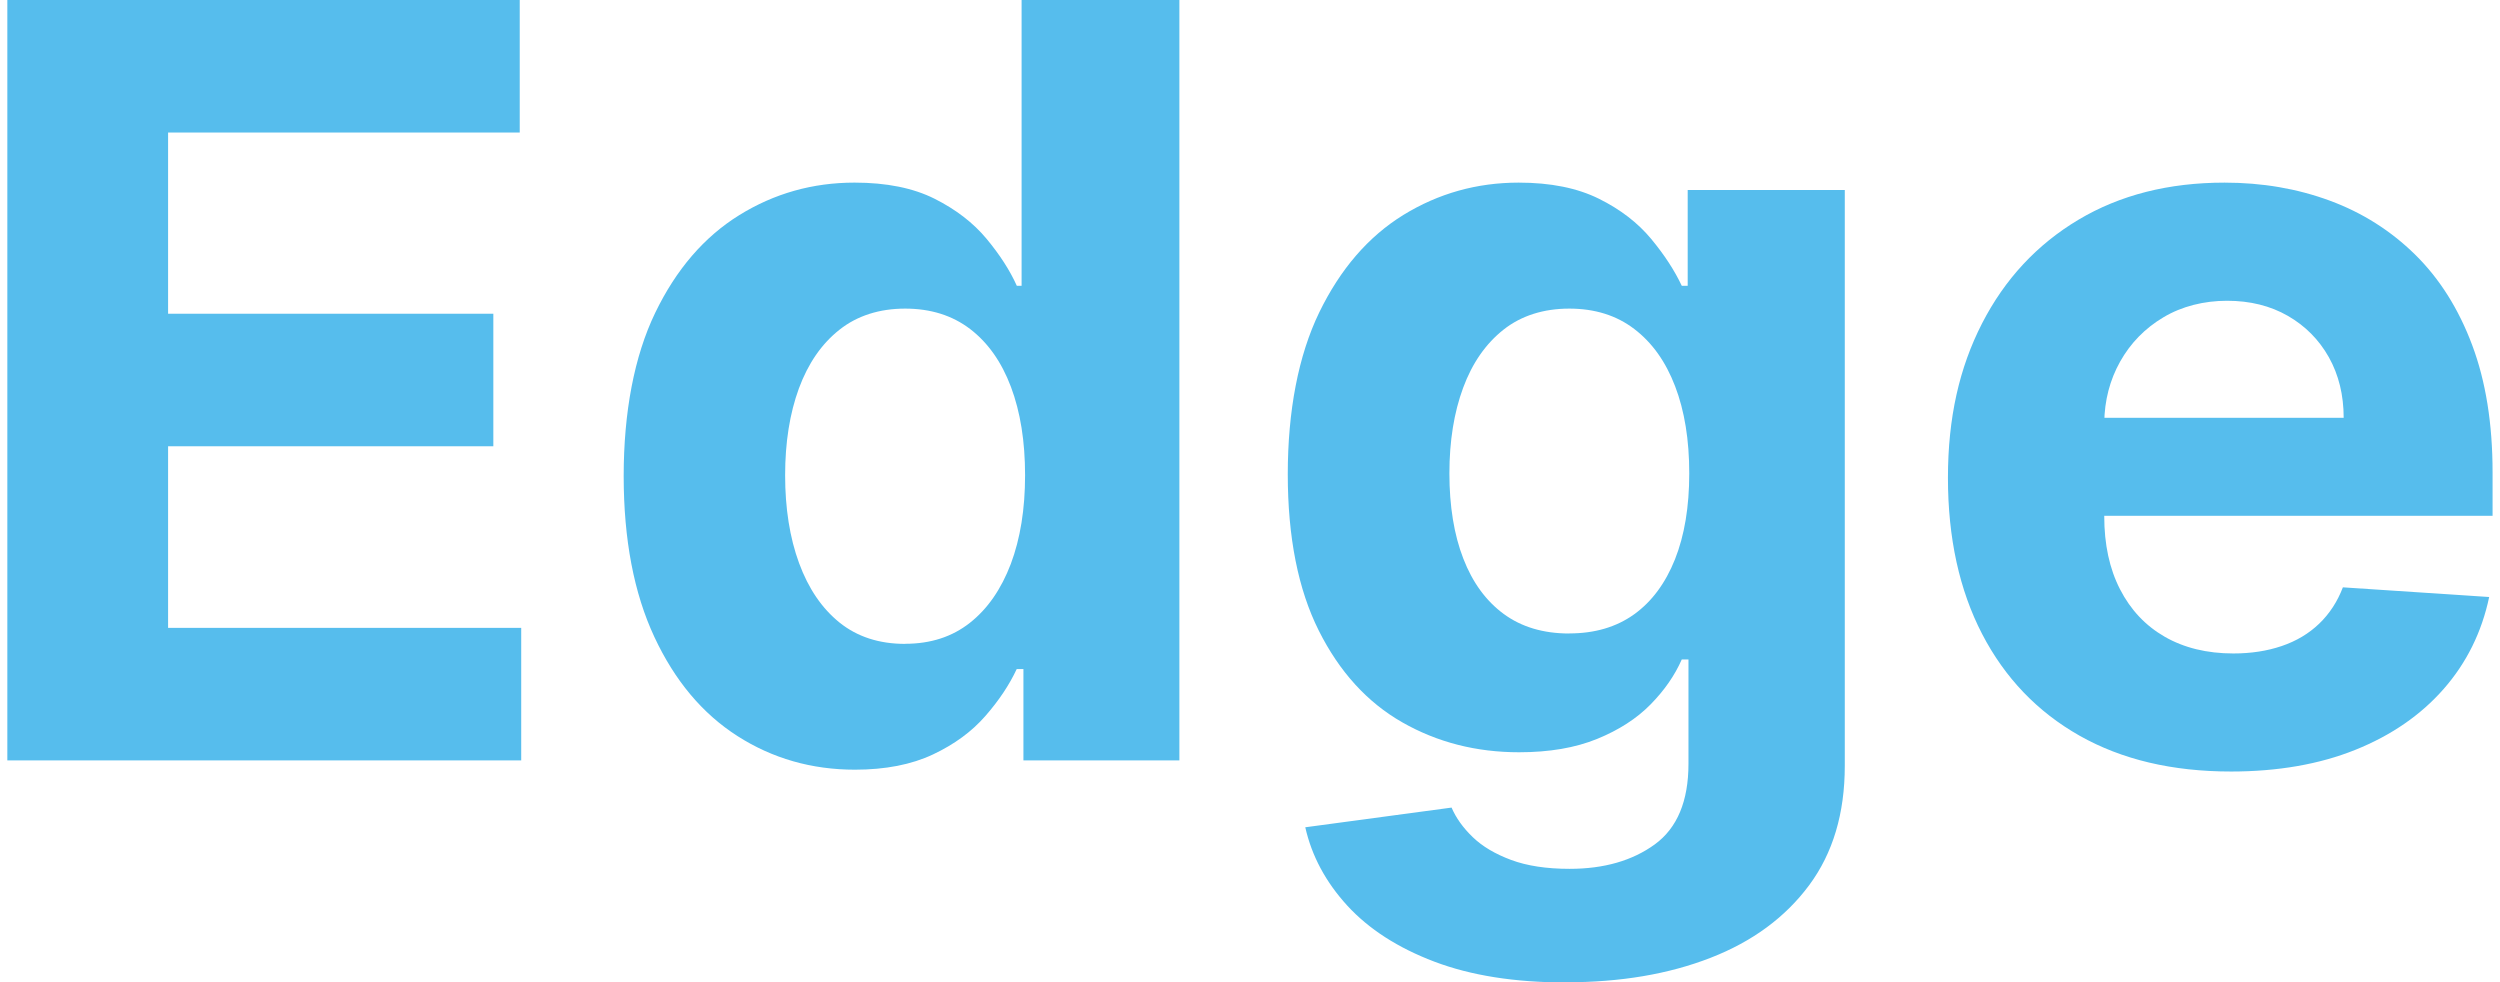
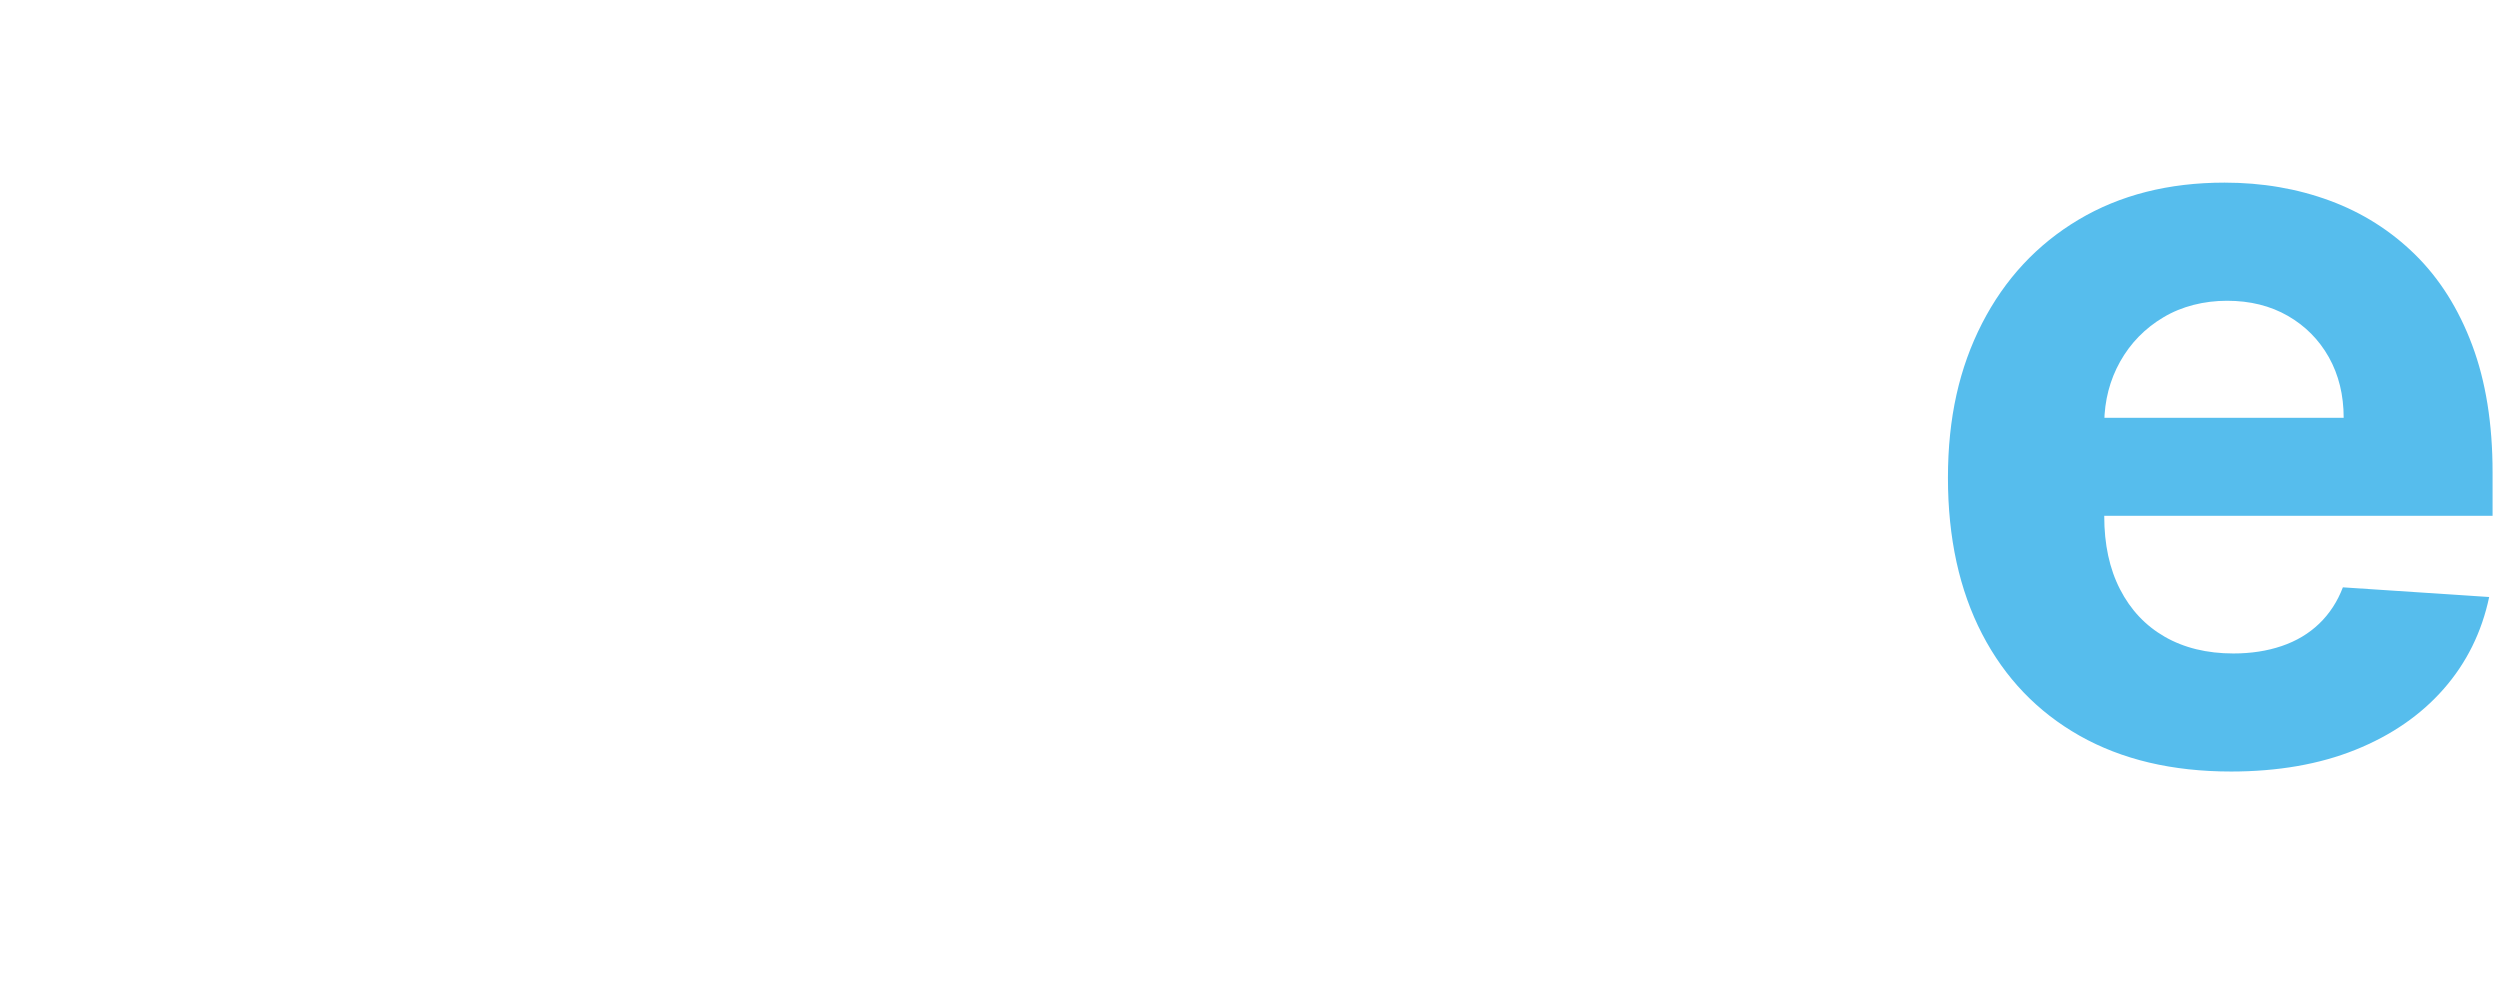
<svg xmlns="http://www.w3.org/2000/svg" id="bg67dc4ba05b95e" viewBox="0 0 285.25 112.76" aria-hidden="true" width="285px" height="112px">
  <defs>
    <linearGradient class="cerosgradient" data-cerosgradient="true" id="CerosGradient_id42fbef06a" gradientUnits="userSpaceOnUse" x1="50%" y1="100%" x2="50%" y2="0%">
      <stop offset="0%" stop-color="#d1d1d1" />
      <stop offset="100%" stop-color="#d1d1d1" />
    </linearGradient>
    <linearGradient />
    <style>.cls-1-67dc4ba05b95e{fill:#56bded;stroke-width:0px;}</style>
  </defs>
-   <path class="cls-1-67dc4ba05b95e" d="m0,87.27V0h58.81v15.21H18.45v20.8h37.33v15.21H18.45v20.84h40.53v15.21H0Z" />
-   <path class="cls-1-67dc4ba05b95e" d="m97.29,88.34c-4.97,0-9.47-1.29-13.49-3.86-4.02-2.57-7.2-6.36-9.54-11.38-2.34-5.01-3.52-11.17-3.52-18.47s1.21-13.74,3.62-18.73c2.41-4.99,5.63-8.72,9.65-11.21,4.02-2.49,8.43-3.73,13.23-3.73,3.66,0,6.73.62,9.18,1.85s4.45,2.77,5.97,4.6c1.52,1.83,2.68,3.63,3.47,5.39h.55V0h18.11v87.27h-17.9v-10.48h-.77c-.85,1.82-2.05,3.62-3.6,5.39-1.55,1.78-3.55,3.25-6.01,4.41-2.46,1.16-5.45,1.75-8.97,1.75Zm5.75-14.45c2.93,0,5.4-.8,7.44-2.41,2.03-1.6,3.59-3.86,4.69-6.75,1.09-2.9,1.64-6.29,1.64-10.18s-.54-7.27-1.62-10.14c-1.08-2.87-2.64-5.08-4.69-6.65-2.05-1.56-4.53-2.34-7.46-2.34s-5.5.81-7.54,2.43c-2.05,1.62-3.59,3.86-4.65,6.73-1.05,2.87-1.58,6.19-1.58,9.97s.53,7.17,1.6,10.08,2.61,5.18,4.64,6.82c2.03,1.63,4.54,2.45,7.52,2.45Z" />
-   <path class="cls-1-67dc4ba05b95e" d="m178.89,112.76c-5.88,0-10.92-.8-15.11-2.39-4.19-1.59-7.52-3.74-9.99-6.43-2.47-2.7-4.08-5.7-4.82-8.99l16.79-2.26c.51,1.19,1.32,2.32,2.43,3.39,1.11,1.07,2.58,1.94,4.41,2.62,1.83.68,4.07,1.02,6.71,1.02,3.95,0,7.21-.94,9.78-2.81,2.57-1.88,3.86-4.96,3.86-9.25v-11.97h-.77c-.8,1.82-1.99,3.54-3.58,5.16-1.59,1.62-3.64,2.94-6.14,3.96-2.5,1.02-5.48,1.53-8.95,1.53-4.92,0-9.38-1.14-13.4-3.43-4.02-2.29-7.22-5.8-9.59-10.53s-3.56-10.72-3.56-17.96,1.21-13.61,3.62-18.58c2.42-4.97,5.63-8.69,9.65-11.17,4.02-2.47,8.43-3.71,13.23-3.71,3.67,0,6.73.62,9.21,1.85s4.47,2.77,5.99,4.6c1.52,1.83,2.69,3.63,3.52,5.39h.68v-10.99h18.03v66.09c0,5.45-1.36,10.02-4.09,13.7-2.73,3.68-6.5,6.46-11.31,8.33-4.82,1.88-10.35,2.81-16.6,2.81Zm.38-40.06c2.93,0,5.4-.73,7.44-2.19,2.03-1.46,3.59-3.56,4.69-6.31,1.09-2.74,1.64-6.03,1.64-9.87s-.54-7.17-1.62-9.99c-1.08-2.83-2.64-5.02-4.69-6.58-2.04-1.56-4.53-2.34-7.46-2.34s-5.5.8-7.54,2.41c-2.04,1.61-3.59,3.83-4.64,6.67-1.05,2.84-1.58,6.12-1.58,9.84s.53,7.04,1.6,9.78c1.06,2.74,2.61,4.86,4.64,6.35,2.03,1.49,4.54,2.24,7.52,2.24Z" />
  <path class="cls-1-67dc4ba05b95e" d="m255.21,88.55c-6.73,0-12.52-1.37-17.37-4.11-4.84-2.74-8.57-6.63-11.19-11.68-2.61-5.04-3.92-11.02-3.92-17.92s1.31-12.64,3.92-17.73c2.61-5.08,6.3-9.05,11.06-11.89,4.76-2.84,10.35-4.26,16.77-4.26,4.32,0,8.34.69,12.08,2.07,3.74,1.38,7,3.45,9.8,6.2,2.8,2.76,4.98,6.21,6.54,10.38,1.56,4.16,2.34,9.03,2.34,14.6v4.99h-55.27v-11.25h38.18c0-2.61-.57-4.93-1.7-6.95-1.14-2.02-2.71-3.6-4.71-4.75-2-1.15-4.33-1.73-6.97-1.73s-5.19.63-7.31,1.9c-2.12,1.26-3.77,2.96-4.96,5.07-1.19,2.12-1.8,4.47-1.83,7.05v10.7c0,3.24.6,6.04,1.81,8.39,1.21,2.36,2.92,4.18,5.13,5.45s4.84,1.92,7.88,1.92c2.02,0,3.86-.28,5.54-.85,1.68-.57,3.11-1.42,4.3-2.56s2.1-2.53,2.73-4.18l16.79,1.11c-.85,4.03-2.59,7.55-5.22,10.55-2.63,3-6.01,5.33-10.14,6.99-4.13,1.66-8.9,2.49-14.3,2.49Z" />
</svg>